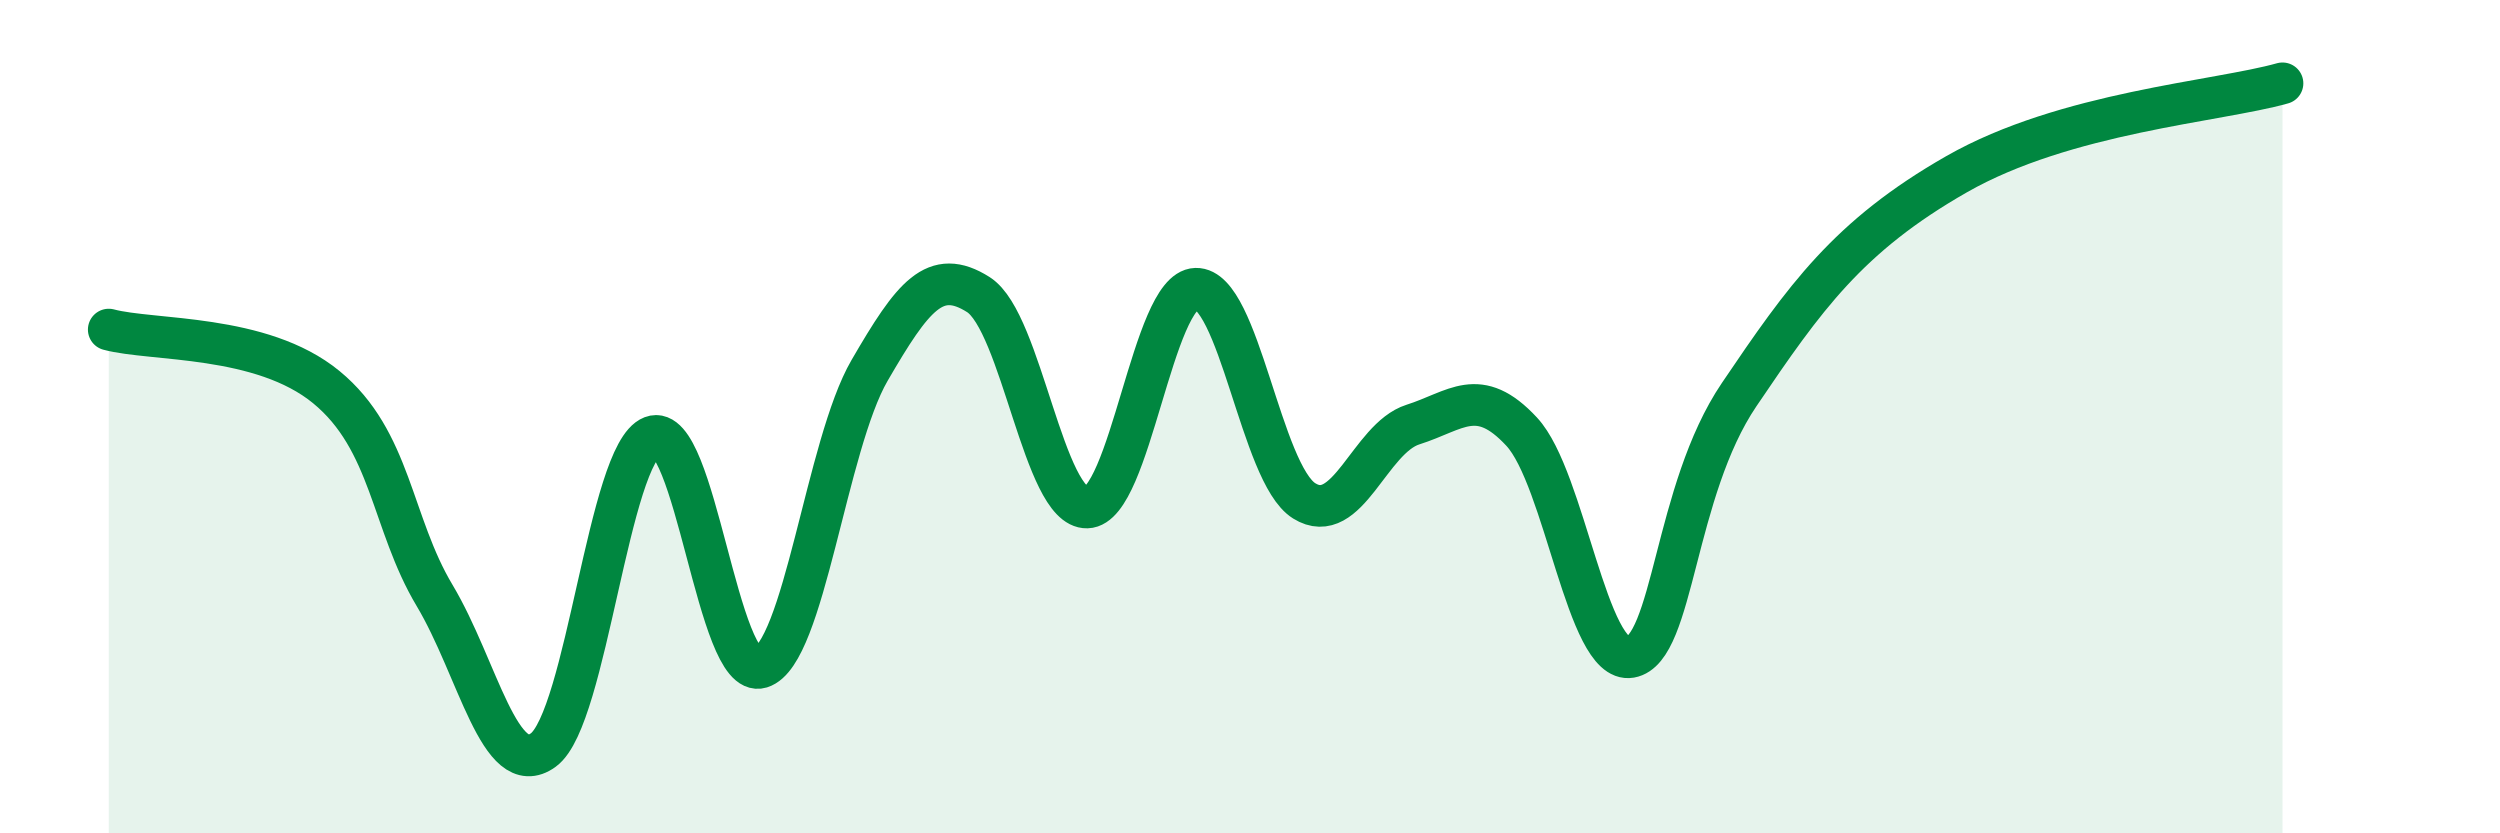
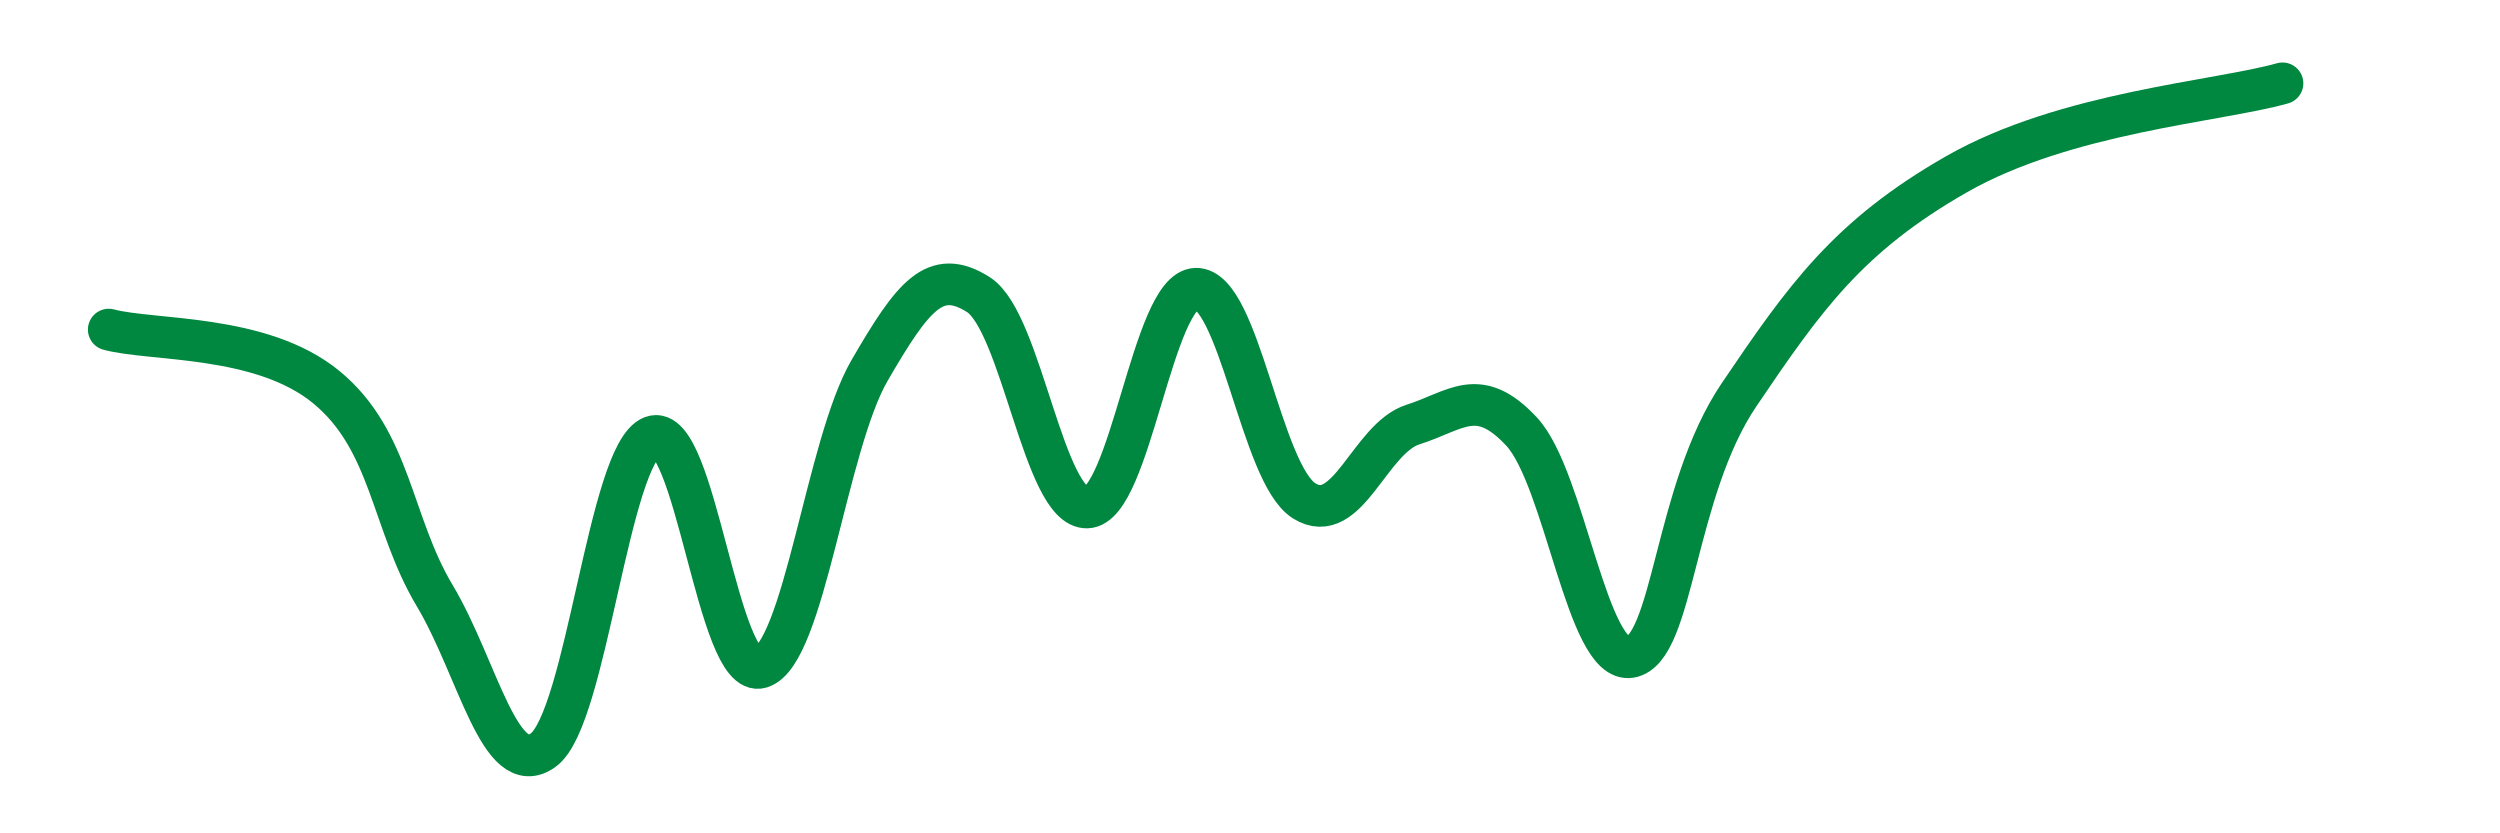
<svg xmlns="http://www.w3.org/2000/svg" width="60" height="20" viewBox="0 0 60 20">
-   <path d="M 2.61,7.91 C 3.65,8.19 6.27,8.01 7.83,9.29 C 9.39,10.57 9.39,12.55 10.43,14.29 C 11.47,16.03 12,18.76 13.04,18 C 14.08,17.24 14.61,10.88 15.65,10.48 C 16.69,10.08 17.22,16.34 18.26,16.02 C 19.3,15.7 19.83,10.68 20.87,8.89 C 21.91,7.1 22.44,6.41 23.48,7.07 C 24.52,7.73 25.05,12.21 26.09,12.18 C 27.13,12.15 27.66,6.96 28.7,6.93 C 29.74,6.9 30.26,11.37 31.3,12.02 C 32.34,12.67 32.87,10.52 33.91,10.19 C 34.95,9.86 35.48,9.24 36.52,10.36 C 37.56,11.48 38.09,15.95 39.13,15.77 C 40.17,15.59 40.17,11.79 41.74,9.47 C 43.31,7.15 44.35,5.67 46.96,4.18 C 49.57,2.69 53.22,2.44 54.78,2L54.78 20L2.61 20Z" fill="#008740" opacity="0.1" stroke-linecap="round" stroke-linejoin="round" />
  <path d="M 2.61,7.91 C 3.65,8.19 6.27,8.01 7.83,9.29 C 9.39,10.57 9.39,12.55 10.43,14.29 C 11.47,16.03 12,18.76 13.04,18 C 14.08,17.24 14.61,10.88 15.65,10.48 C 16.69,10.08 17.22,16.34 18.26,16.02 C 19.3,15.7 19.83,10.68 20.87,8.89 C 21.91,7.1 22.44,6.41 23.48,7.07 C 24.52,7.73 25.05,12.21 26.09,12.18 C 27.13,12.15 27.66,6.96 28.7,6.93 C 29.74,6.9 30.26,11.37 31.3,12.02 C 32.34,12.67 32.87,10.52 33.91,10.19 C 34.95,9.86 35.48,9.24 36.52,10.36 C 37.56,11.48 38.09,15.95 39.13,15.77 C 40.17,15.59 40.17,11.79 41.74,9.47 C 43.31,7.15 44.35,5.67 46.96,4.18 C 49.57,2.69 53.22,2.44 54.78,2" stroke="#008740" stroke-width="1" fill="none" stroke-linecap="round" stroke-linejoin="round" />
</svg>